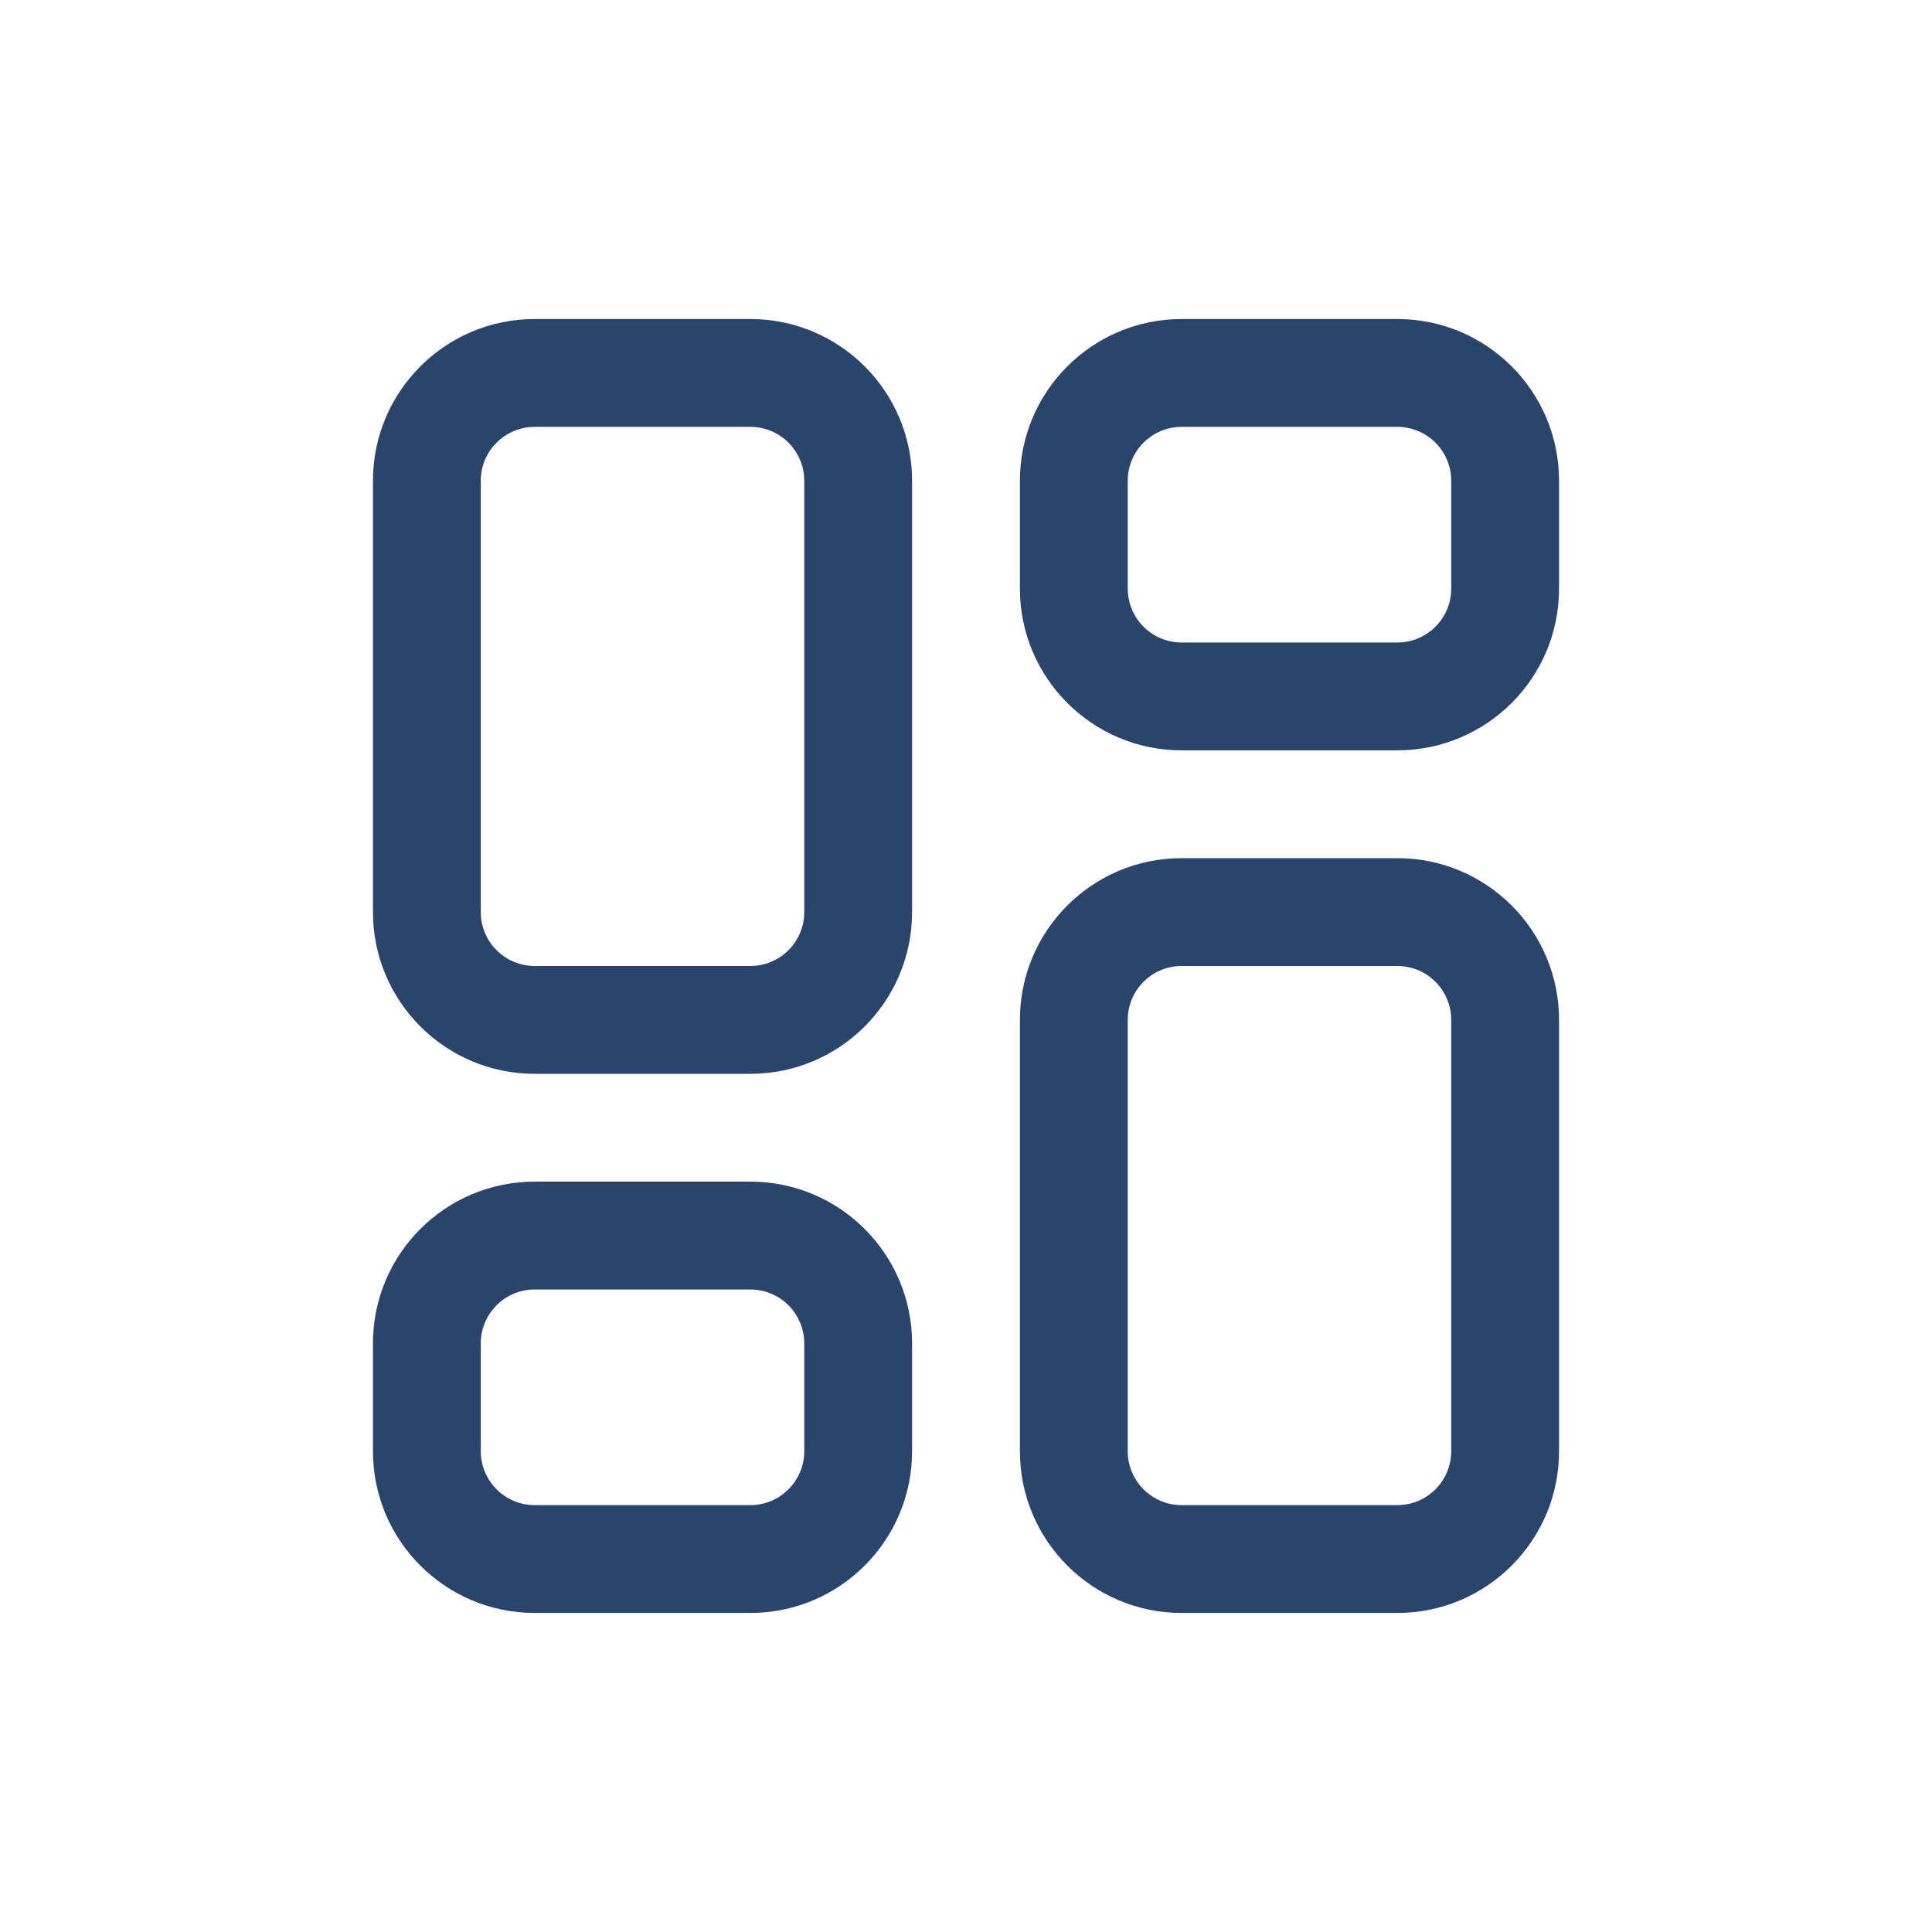
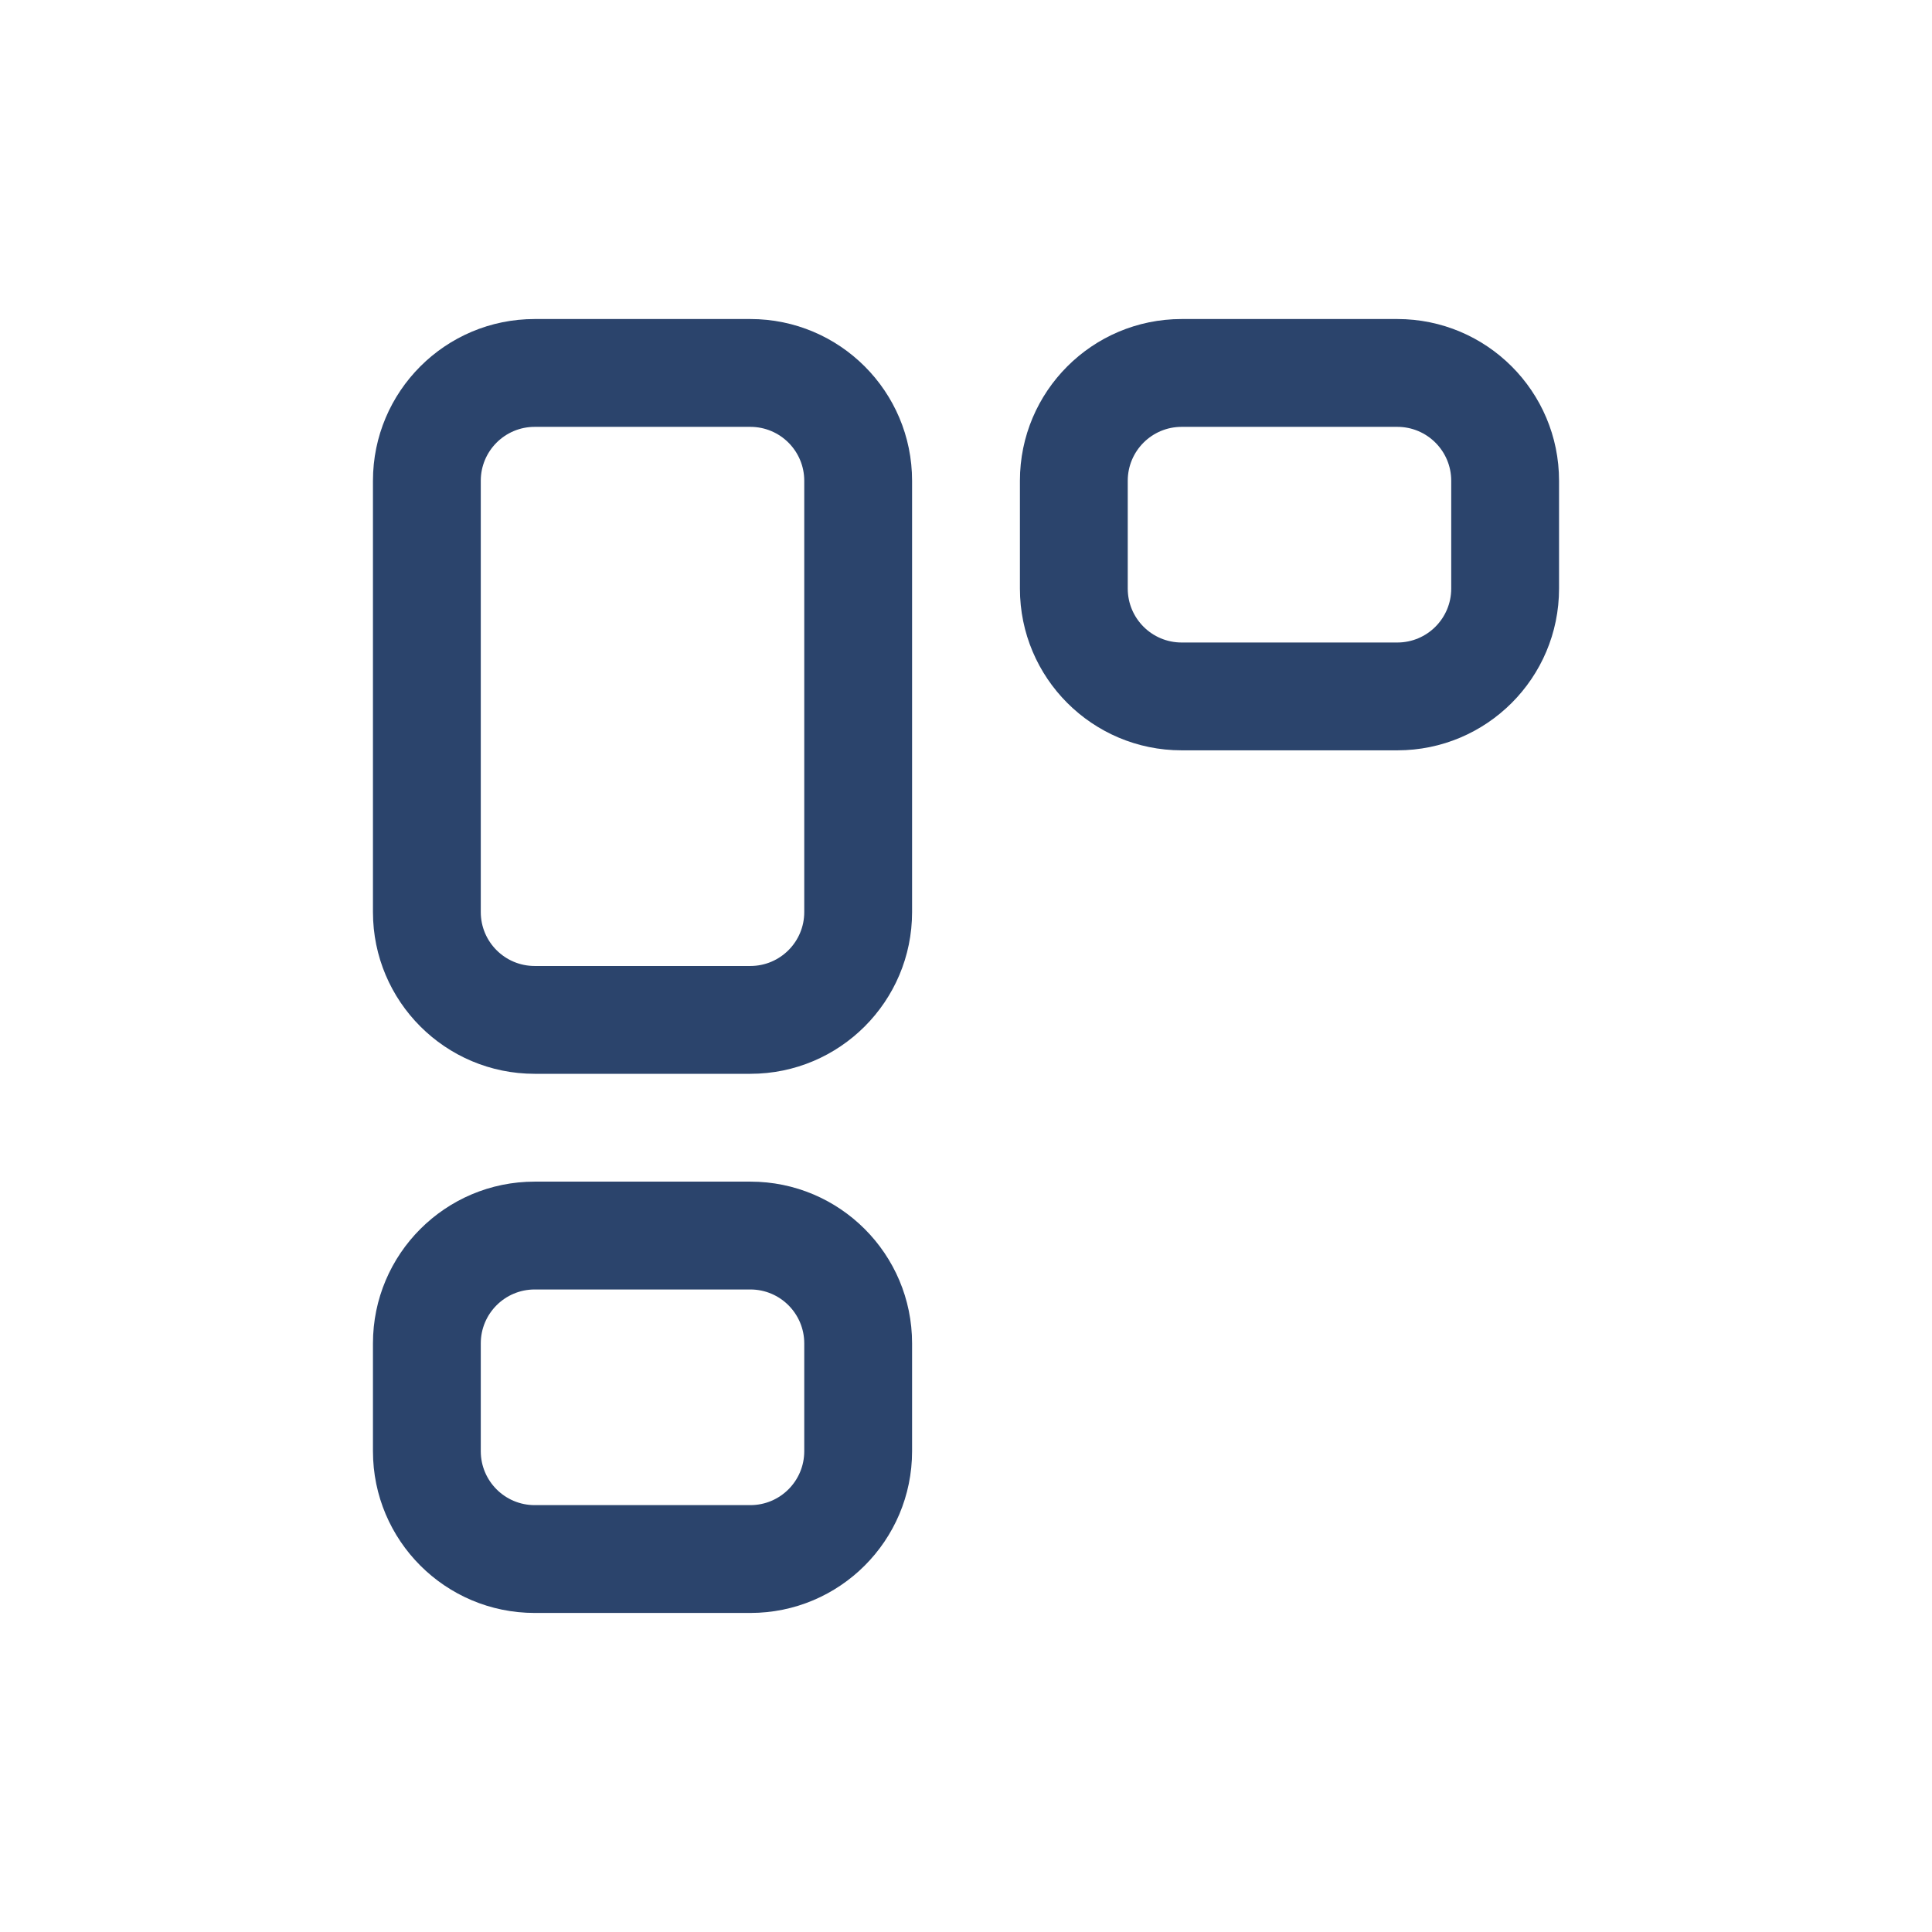
<svg xmlns="http://www.w3.org/2000/svg" width="100" height="100" viewBox="0 0 100 100" fill="none">
  <path fill-rule="evenodd" clip-rule="evenodd" d="M27.676 16.513C23.052 16.513 19.304 20.261 19.304 24.884V47.209C19.304 51.832 23.052 55.58 27.676 55.58H38.838C43.461 55.58 47.209 51.832 47.209 47.209V24.884C47.209 20.261 43.461 16.513 38.838 16.513H27.676ZM24.885 24.884C24.885 23.343 26.134 22.094 27.676 22.094H38.838C40.379 22.094 41.628 23.343 41.628 24.884V47.209C41.628 48.75 40.379 49.999 38.838 49.999H27.676C26.134 49.999 24.885 48.75 24.885 47.209V24.884Z" fill="#2B446C" />
-   <path fill-rule="evenodd" clip-rule="evenodd" d="M61.162 44.418C56.539 44.418 52.791 48.166 52.791 52.79V75.114C52.791 79.738 56.539 83.486 61.162 83.486H72.325C76.948 83.486 80.696 79.738 80.696 75.114V52.79C80.696 48.166 76.948 44.418 72.325 44.418H61.162ZM58.372 52.79C58.372 51.249 59.621 49.999 61.162 49.999H72.325C73.866 49.999 75.115 51.249 75.115 52.79V75.114C75.115 76.656 73.866 77.905 72.325 77.905H61.162C59.621 77.905 58.372 76.656 58.372 75.114V52.79Z" fill="#2B446C" />
  <path fill-rule="evenodd" clip-rule="evenodd" d="M52.791 24.884C52.791 20.261 56.539 16.513 61.162 16.513H72.325C76.948 16.513 80.696 20.261 80.696 24.884V30.465C80.696 35.089 76.948 38.837 72.325 38.837H61.162C56.539 38.837 52.791 35.089 52.791 30.465V24.884ZM61.162 22.094C59.621 22.094 58.372 23.343 58.372 24.884V30.465C58.372 32.007 59.621 33.256 61.162 33.256H72.325C73.866 33.256 75.115 32.007 75.115 30.465V24.884C75.115 23.343 73.866 22.094 72.325 22.094H61.162Z" fill="#2B446C" />
  <path fill-rule="evenodd" clip-rule="evenodd" d="M27.676 61.161C23.052 61.161 19.304 64.91 19.304 69.533V75.114C19.304 79.738 23.052 83.486 27.676 83.486H38.838C43.461 83.486 47.209 79.738 47.209 75.114V69.533C47.209 64.91 43.461 61.161 38.838 61.161H27.676ZM24.885 69.533C24.885 67.992 26.134 66.743 27.676 66.743H38.838C40.379 66.743 41.628 67.992 41.628 69.533V75.114C41.628 76.656 40.379 77.905 38.838 77.905H27.676C26.134 77.905 24.885 76.656 24.885 75.114V69.533Z" fill="#2B446C" />
</svg>